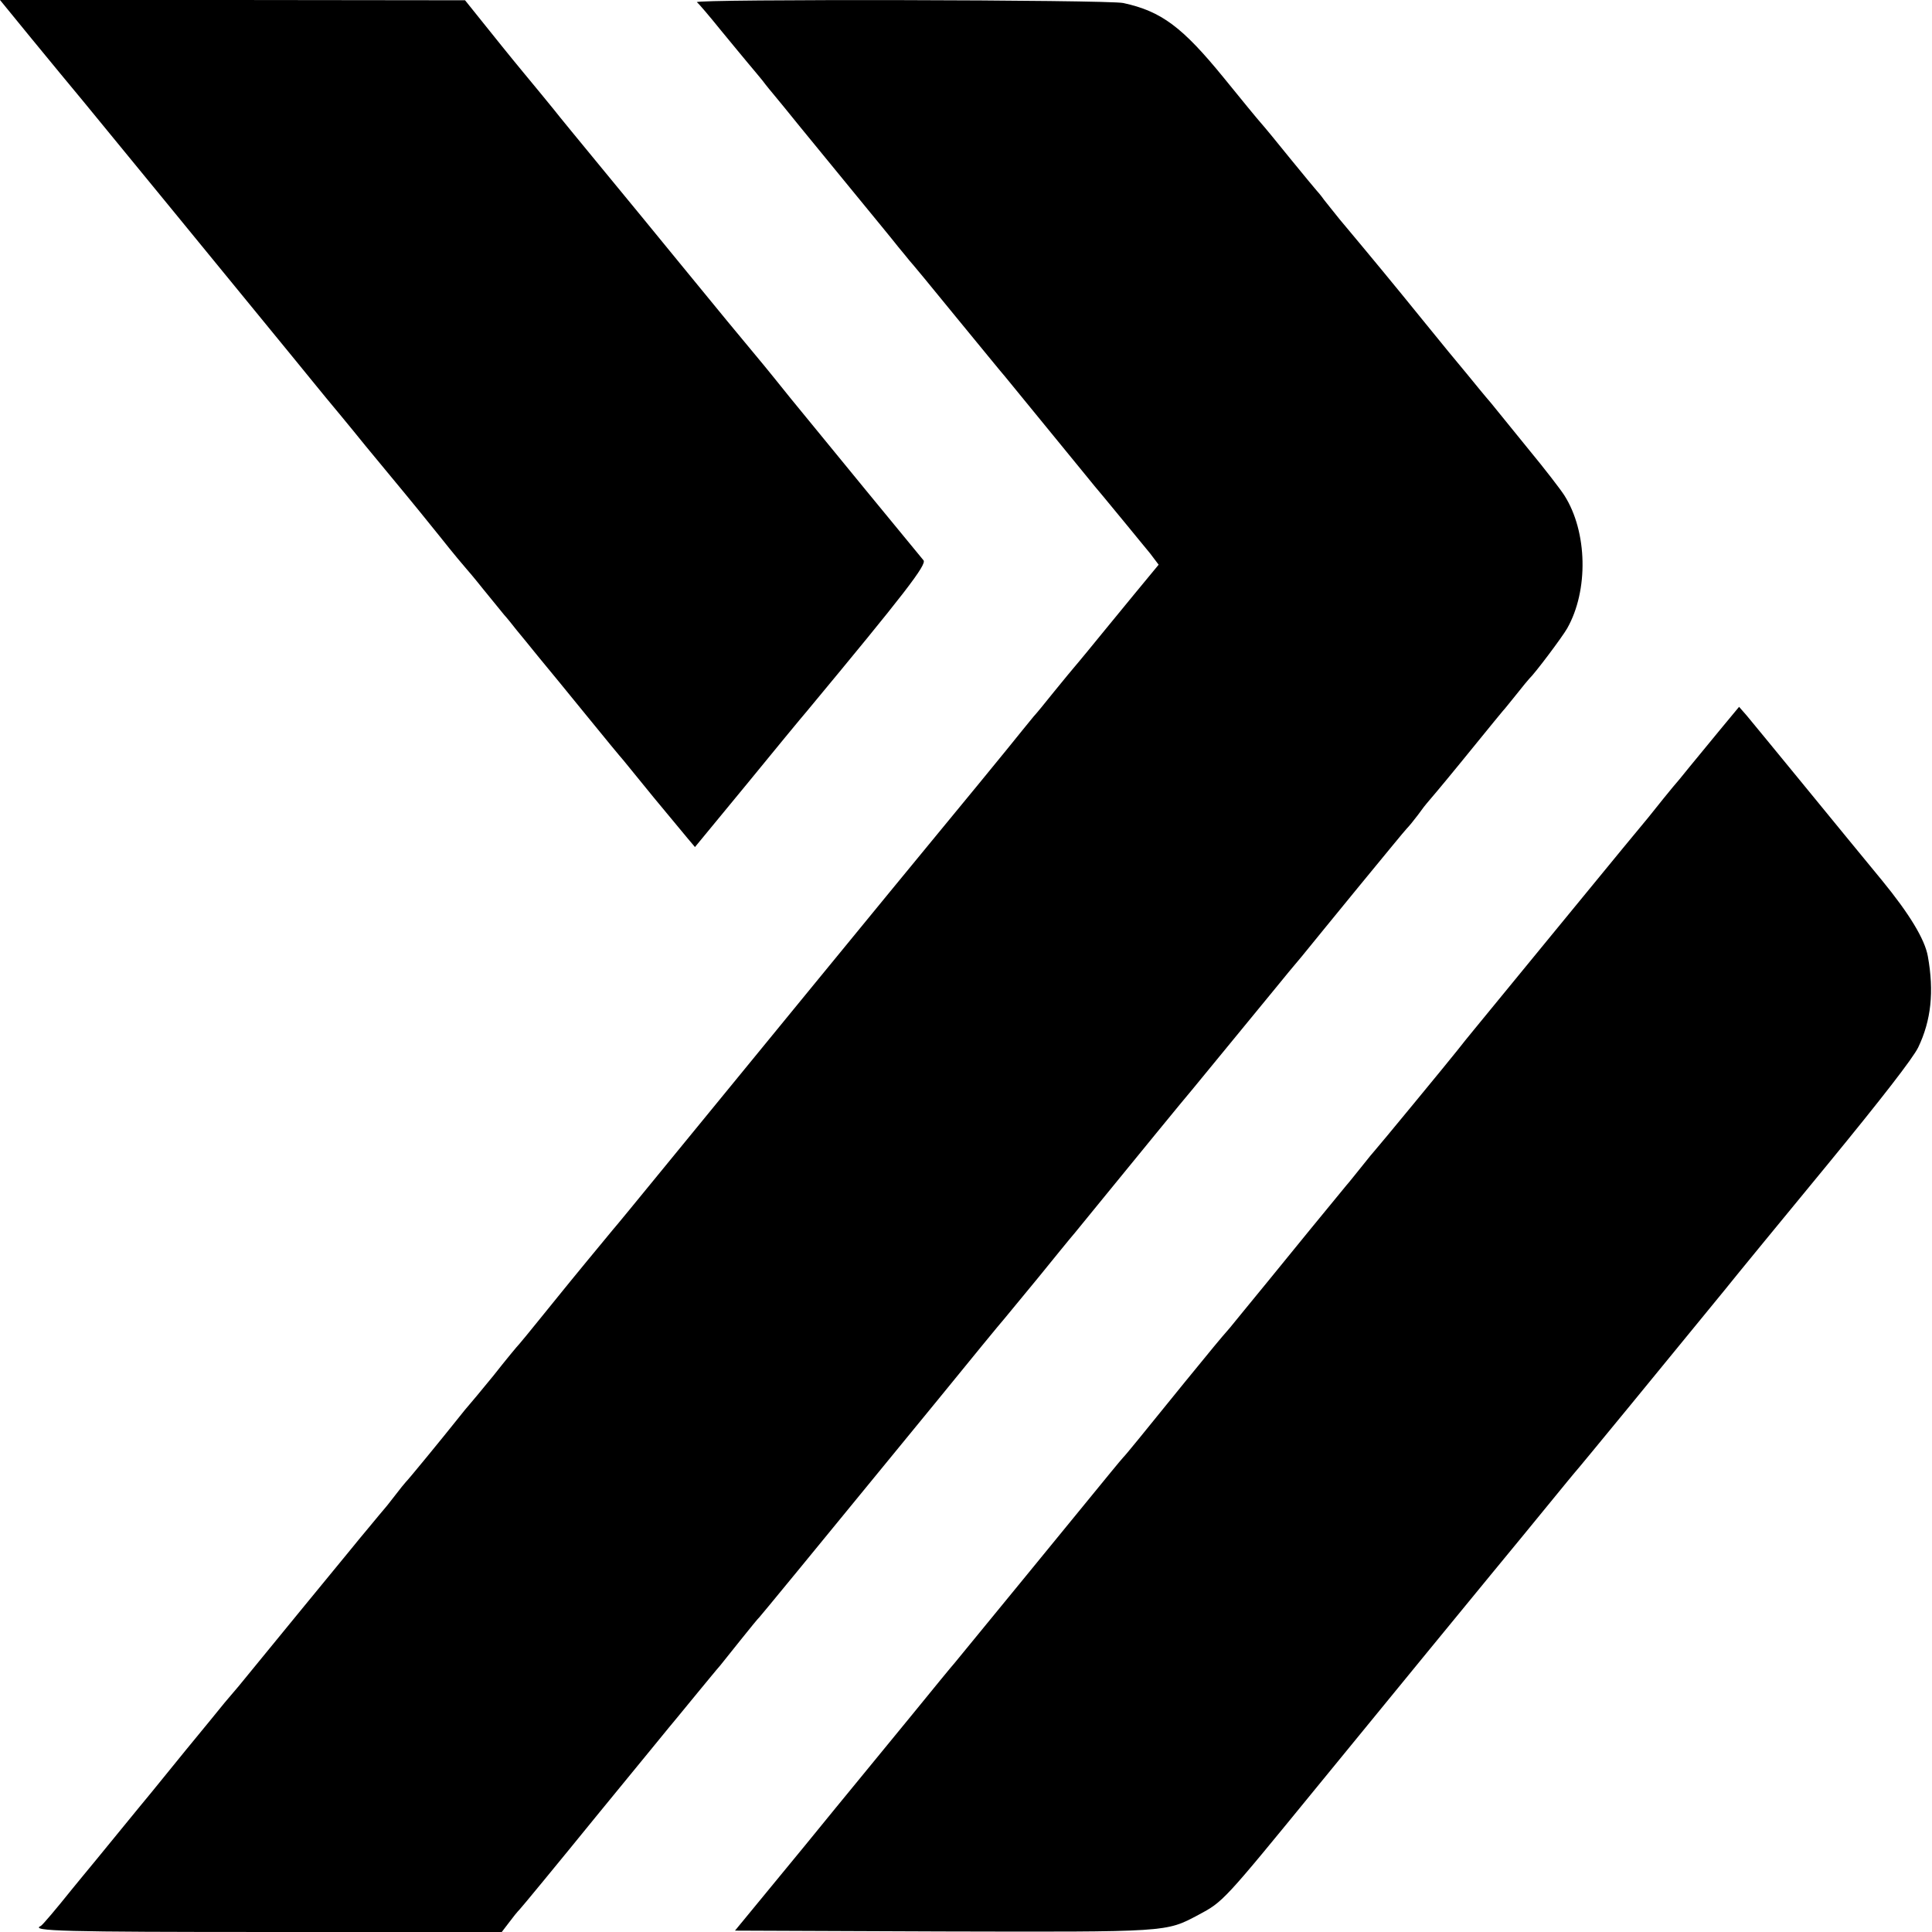
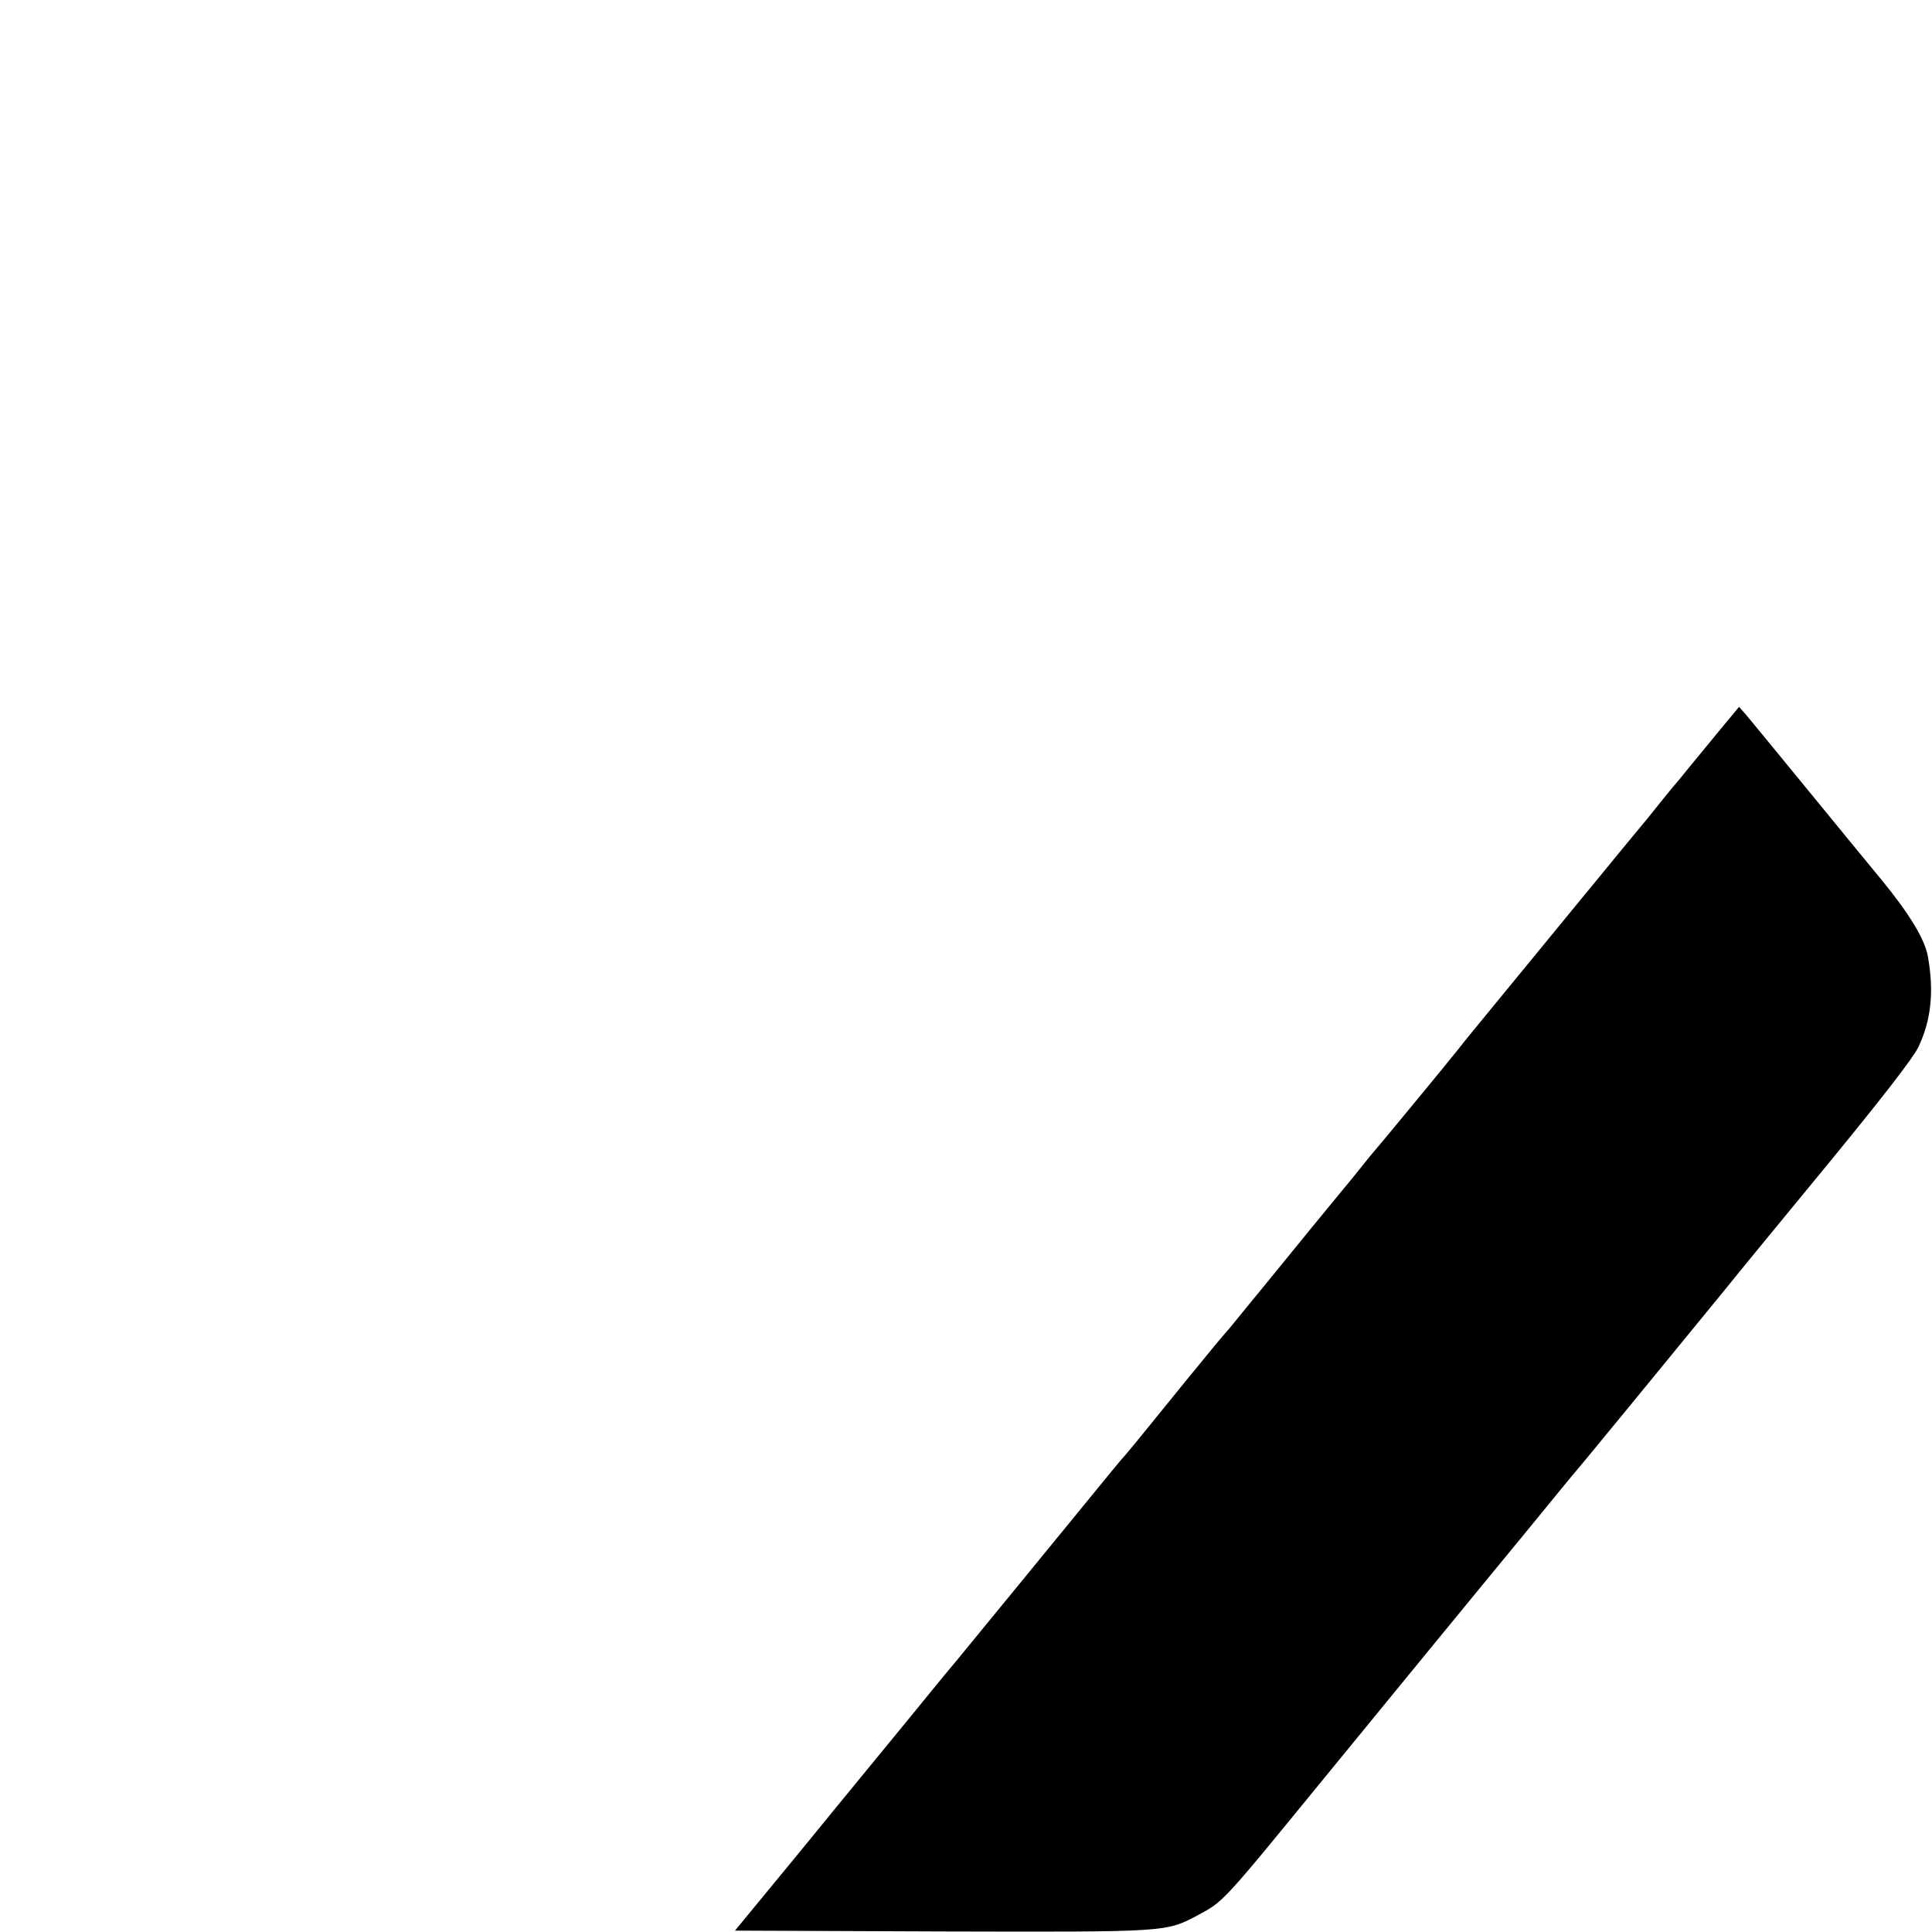
<svg xmlns="http://www.w3.org/2000/svg" version="1.0" width="700pt" height="700pt" viewBox="0 0 700 700" preserveAspectRatio="xMidYMid meet">
  <g transform="translate(0,700) scale(0.1,-0.1)" fill="#000000" stroke="none">
-     <path d="M116 6858 c65 -79 147 -179 184 -223 57 -69 536 -654 770 -940 41 -50 91 -112 111 -136 20 -24 85 -102 143 -174 59 -71 123 -149 143 -173 20 -24 77 -94 126 -155 49 -62 93 -114 96 -117 3 -3 31 -36 62 -75 31 -38 65 -80 75 -92 11 -12 31 -37 45 -55 15 -18 51 -62 80 -98 30 -36 107 -130 172 -210 65 -80 126 -154 136 -165 9 -11 59 -72 110 -135 52 -63 107 -129 122 -147 l27 -32 187 227 c102 125 201 245 220 267 352 424 434 530 421 545 -17 20 -374 455 -480 585 -44 55 -88 109 -97 120 -62 74 -194 234 -309 375 -74 91 -200 244 -279 340 -79 96 -158 192 -175 214 -17 21 -67 82 -111 135 -44 53 -109 134 -145 179 l-65 81 -843 1 -842 0 116 -142z" />
-     <path d="M2525 6992 c6 -4 45 -50 87 -102 43 -52 88 -107 100 -121 13 -15 35 -42 50 -60 14 -19 35 -44 45 -56 10 -12 52 -63 93 -114 41 -50 131 -160 199 -243 68 -83 138 -168 155 -190 17 -21 36 -43 41 -50 6 -6 83 -99 170 -206 88 -107 167 -204 177 -215 23 -28 212 -259 278 -340 30 -37 66 -81 80 -97 14 -17 50 -61 80 -97 30 -37 69 -84 87 -106 l31 -41 -90 -109 c-111 -135 -113 -138 -168 -205 -25 -30 -47 -57 -50 -60 -3 -3 -34 -41 -70 -85 -35 -44 -69 -85 -75 -91 -5 -6 -23 -28 -40 -49 -24 -31 -284 -348 -344 -420 -27 -32 -781 -952 -959 -1170 -90 -110 -171 -209 -181 -220 -9 -11 -52 -63 -95 -115 -43 -52 -85 -104 -94 -115 -9 -11 -44 -54 -77 -95 -33 -41 -66 -81 -73 -89 -7 -7 -50 -59 -94 -115 -45 -55 -85 -103 -88 -106 -3 -3 -23 -27 -45 -55 -46 -58 -177 -218 -185 -225 -3 -3 -21 -25 -40 -50 -19 -25 -37 -47 -40 -50 -3 -3 -25 -30 -50 -60 -25 -30 -55 -66 -66 -80 -17 -20 -319 -389 -409 -499 -11 -13 -34 -40 -51 -60 -16 -20 -79 -97 -140 -171 -60 -74 -117 -144 -126 -155 -9 -11 -63 -76 -119 -145 -56 -69 -114 -139 -128 -156 -14 -17 -33 -40 -41 -50 -56 -70 -106 -129 -112 -132 -42 -19 85 -22 831 -22 l839 0 26 34 c14 19 31 40 39 48 7 7 134 161 282 343 149 181 277 339 287 350 9 11 44 54 78 95 34 41 69 84 79 95 9 11 43 54 76 95 33 41 62 77 66 80 5 5 164 198 646 787 122 150 231 283 242 295 11 13 65 79 122 148 56 69 116 143 135 165 18 22 68 83 111 136 89 109 289 354 315 384 14 17 132 161 307 374 20 25 59 72 87 105 27 34 122 149 209 256 88 107 165 201 172 208 8 8 26 30 41 50 15 21 29 39 32 42 3 3 57 67 119 143 138 169 143 176 156 191 6 6 28 34 50 61 22 28 42 52 45 55 23 22 121 153 138 183 78 137 74 350 -10 482 -14 22 -71 96 -128 165 -56 69 -118 145 -138 170 -21 24 -60 72 -87 105 -28 33 -100 121 -160 195 -97 120 -197 241 -301 365 -18 22 -43 54 -56 70 -12 17 -25 32 -28 35 -3 3 -46 55 -95 115 -49 61 -97 119 -107 130 -10 11 -70 84 -134 163 -150 184 -226 241 -364 271 -53 12 -1561 15 -1545 3z" />
    <path d="M6233 4357 c-37 -45 -87 -106 -111 -135 -24 -30 -52 -64 -62 -75 -10 -12 -50 -61 -88 -109 -39 -47 -80 -97 -91 -110 -11 -13 -128 -156 -261 -318 -133 -162 -258 -315 -278 -339 -20 -24 -48 -59 -62 -77 -29 -37 -292 -356 -300 -364 -3 -3 -23 -27 -45 -55 -22 -27 -47 -59 -57 -70 -56 -68 -198 -241 -287 -351 -58 -71 -119 -145 -135 -165 -42 -48 -57 -67 -161 -194 -153 -189 -219 -270 -225 -275 -3 -3 -23 -27 -46 -55 -101 -124 -550 -672 -565 -690 -10 -11 -78 -94 -152 -185 -74 -91 -250 -304 -389 -475 l-255 -310 749 -3 c826 -2 811 -3 930 60 90 48 90 48 430 464 242 296 605 739 630 769 45 54 189 230 238 290 30 37 60 73 65 79 10 10 347 421 543 661 44 55 214 262 377 460 192 234 306 381 325 420 47 98 58 202 35 330 -11 62 -67 154 -166 275 -57 69 -184 224 -283 345 -99 121 -192 234 -207 252 l-28 32 -68 -82z" />
  </g>
</svg>